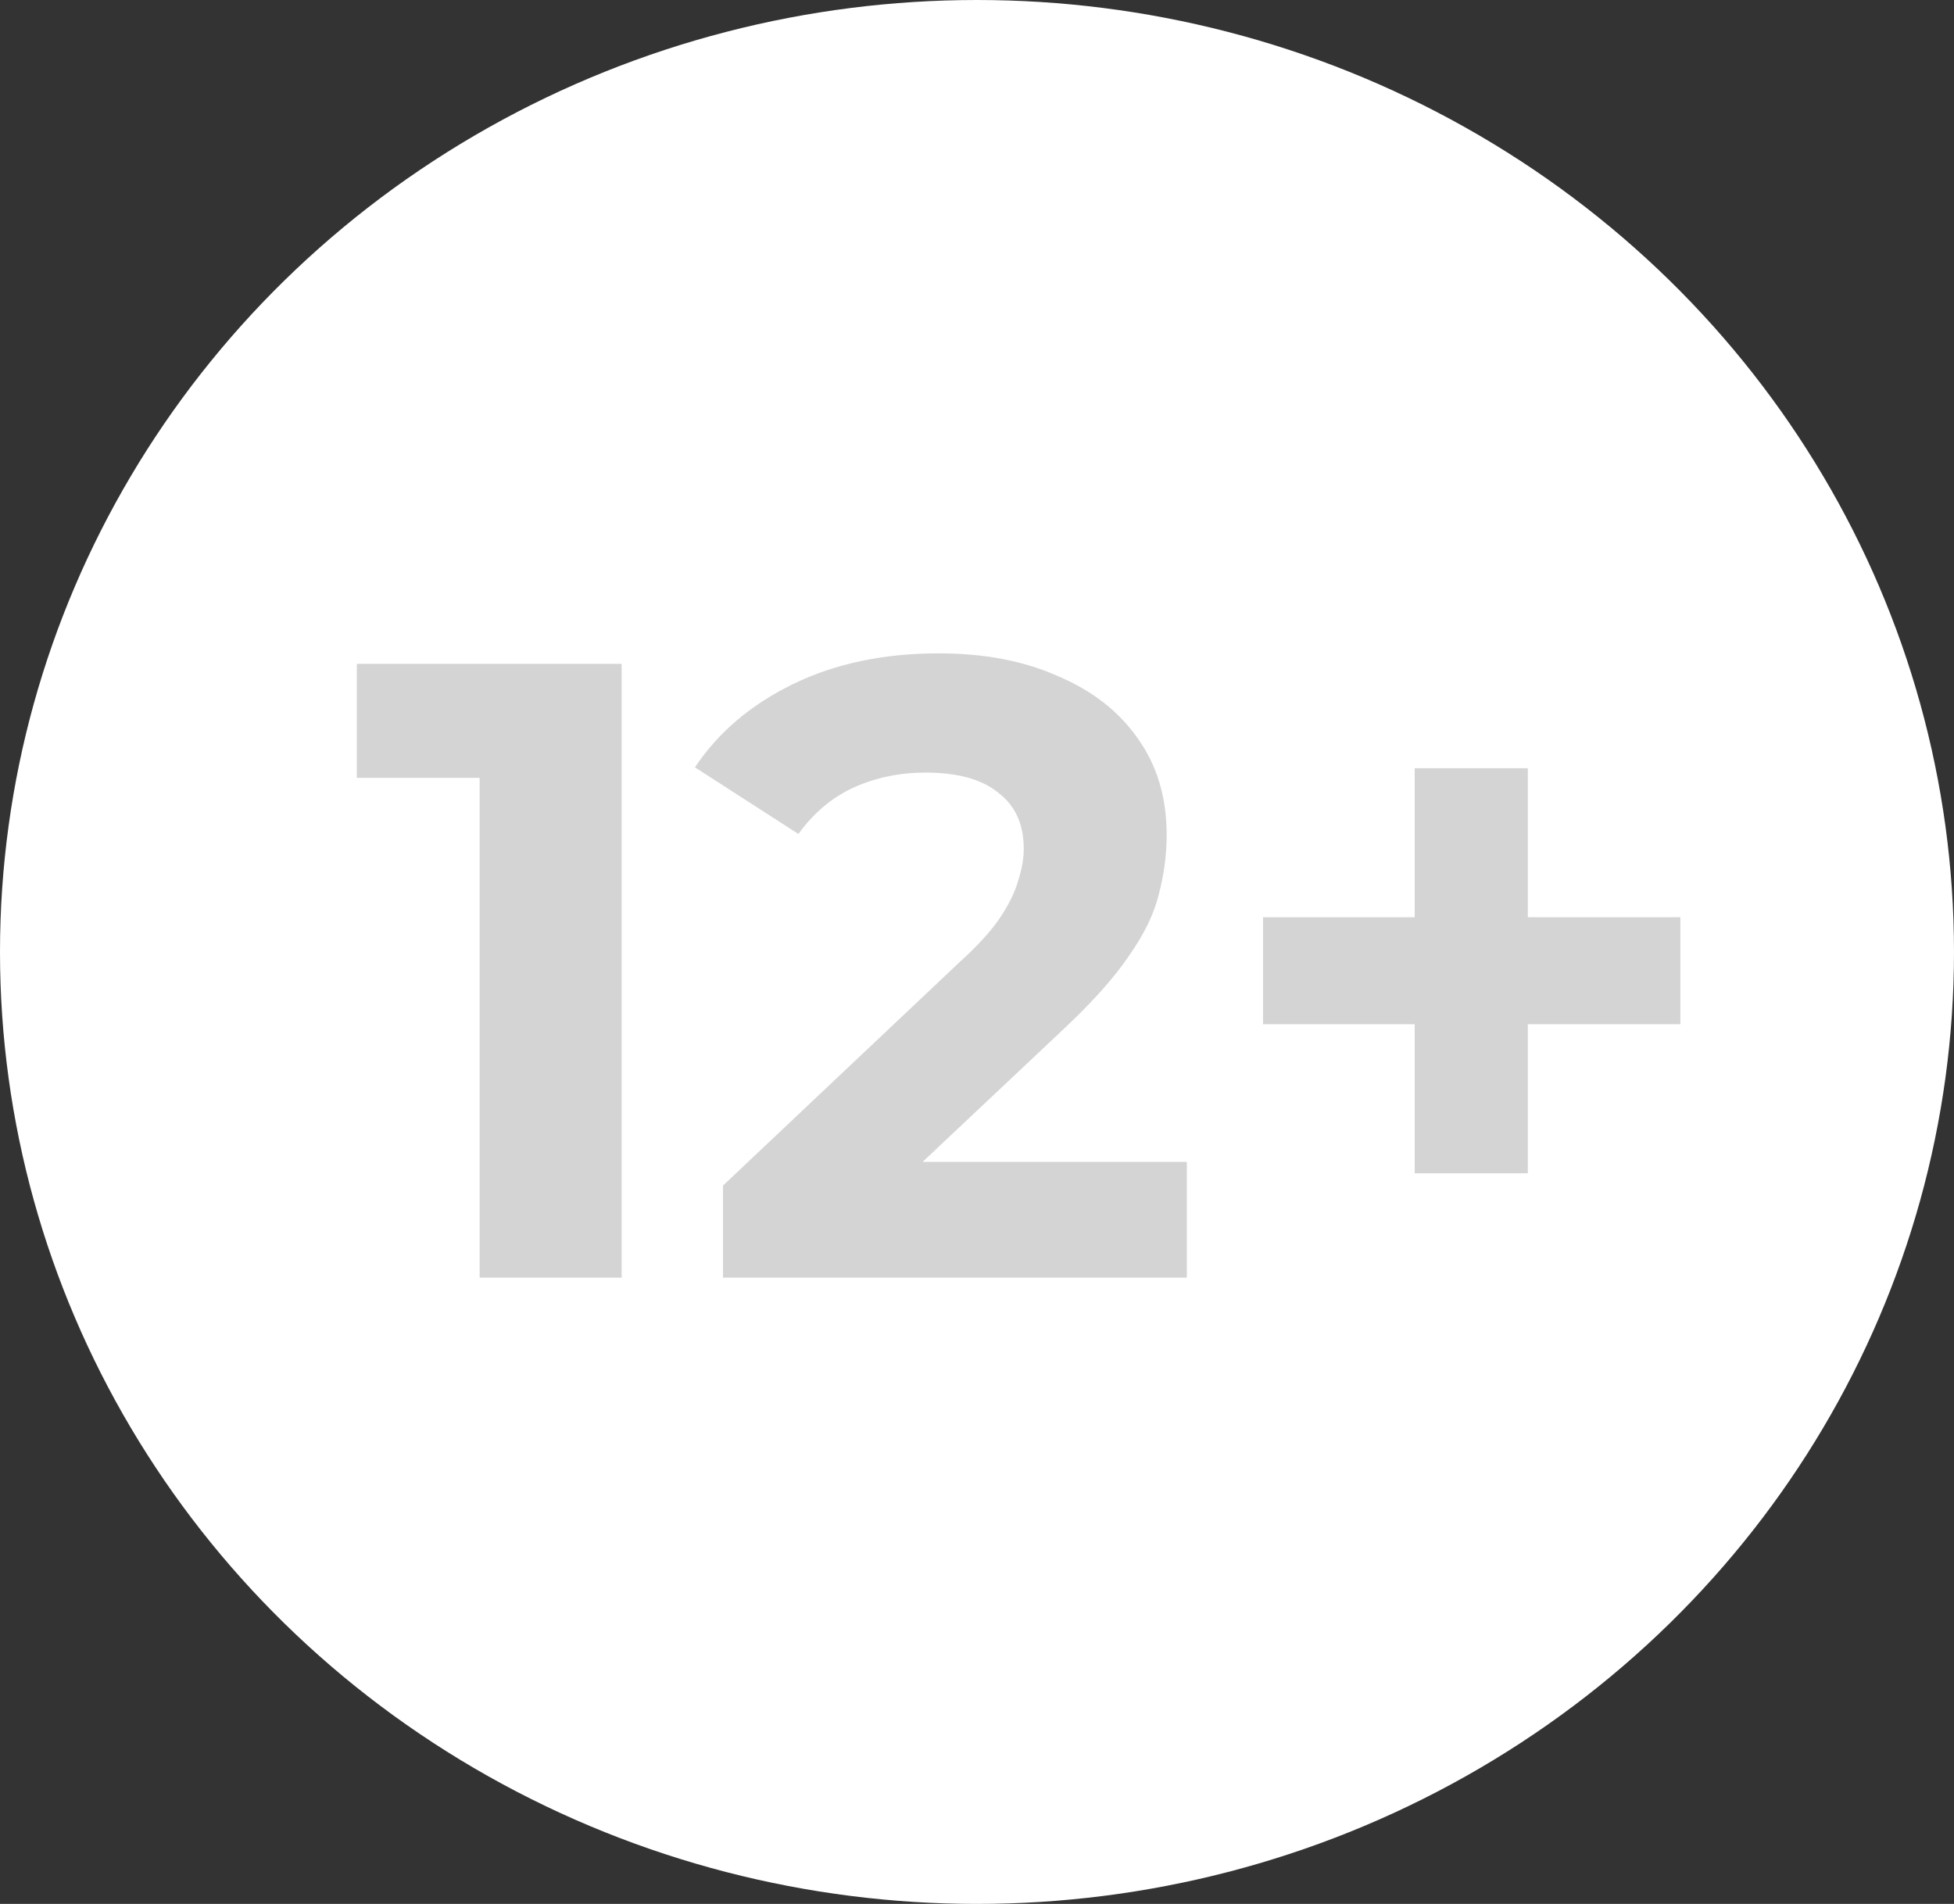
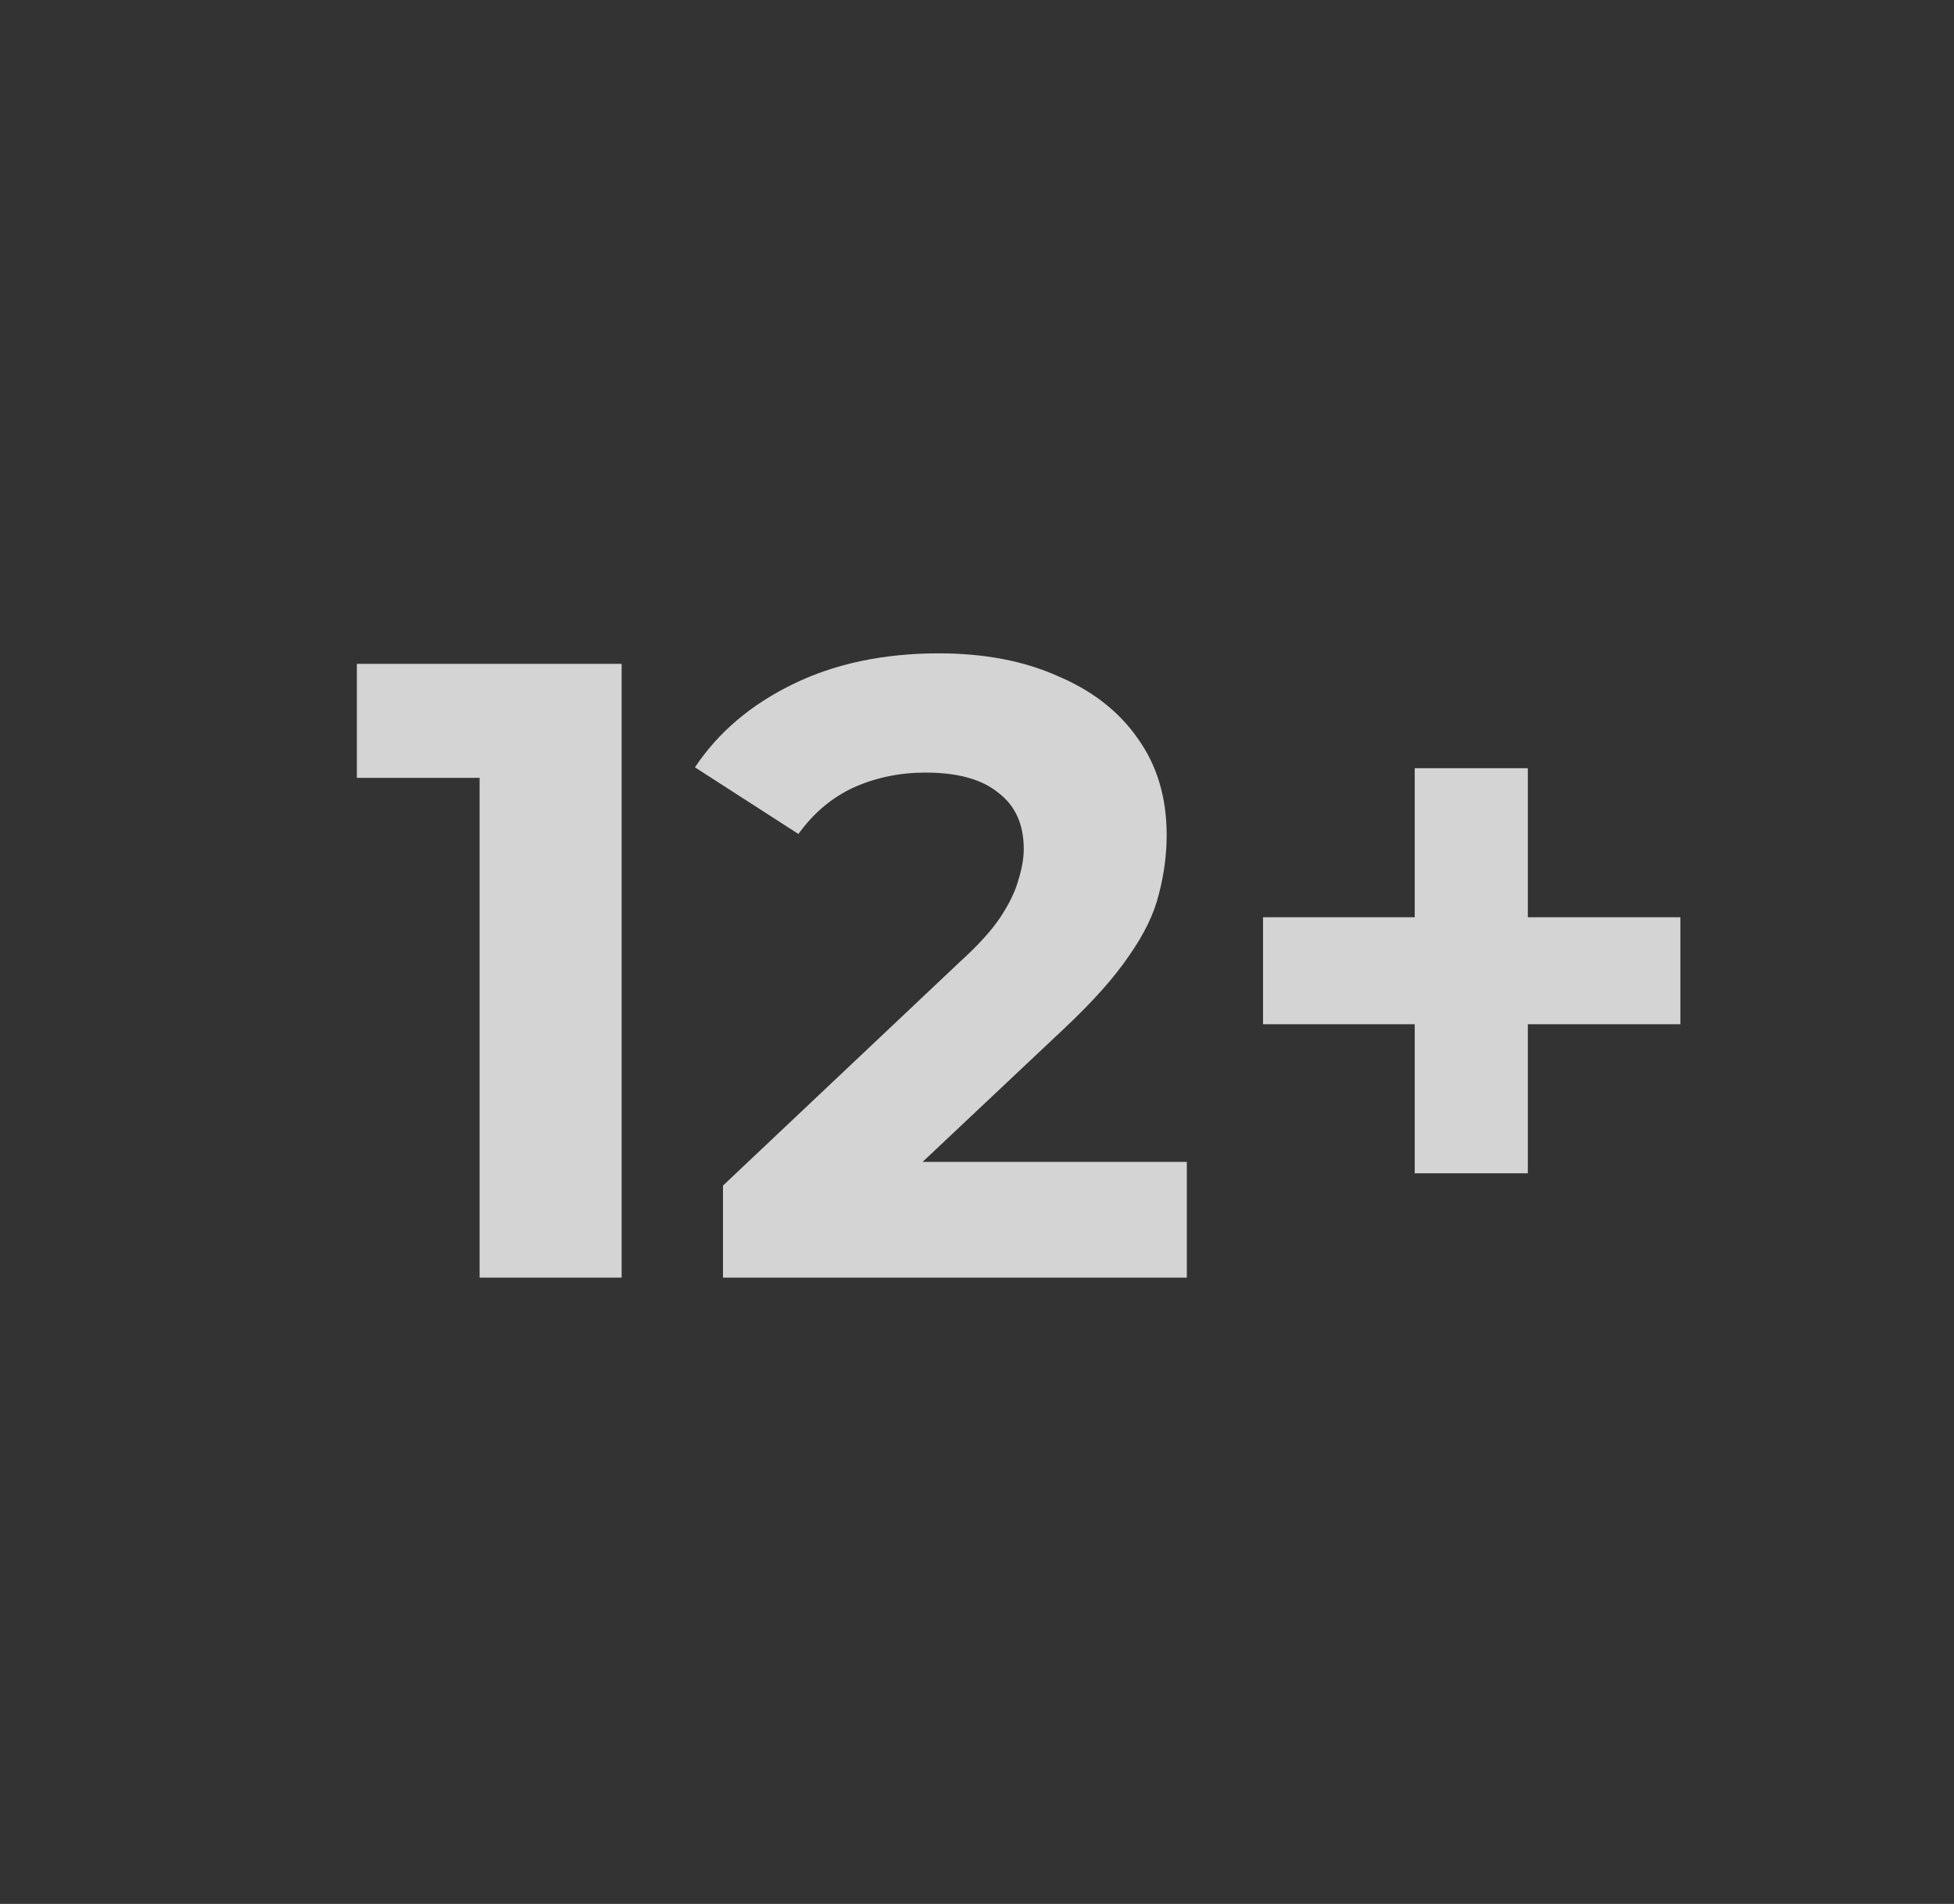
<svg xmlns="http://www.w3.org/2000/svg" width="78" height="76" viewBox="0 0 78 76" fill="none">
  <rect x="0" y="0" width="78" height="76" fill="#333333" stroke="none" />
-   <ellipse data-figma-bg-blur-radius="6.88" cx="39" cy="38" rx="39" ry="38" fill="white" />
  <path d="M19.145 51V28.6L21.595 31.05H14.245V26.5H24.815V51H19.145ZM28.861 51V47.325L38.311 38.4C39.058 37.723 39.606 37.117 39.956 36.58C40.306 36.043 40.539 35.553 40.656 35.11C40.796 34.667 40.866 34.258 40.866 33.885C40.866 32.905 40.528 32.158 39.851 31.645C39.198 31.108 38.229 30.84 36.946 30.84C35.919 30.84 34.963 31.038 34.076 31.435C33.213 31.832 32.478 32.45 31.871 33.29L27.741 30.63C28.674 29.23 29.981 28.122 31.661 27.305C33.341 26.488 35.278 26.08 37.471 26.08C39.291 26.08 40.878 26.383 42.231 26.99C43.608 27.573 44.669 28.402 45.416 29.475C46.186 30.548 46.571 31.832 46.571 33.325C46.571 34.118 46.466 34.912 46.256 35.705C46.069 36.475 45.673 37.292 45.066 38.155C44.483 39.018 43.619 39.987 42.476 41.06L34.636 48.445L33.551 46.38H47.376V51H28.861ZM56.473 46.835V30.665H60.988V46.835H56.473ZM50.418 40.885V36.615H67.078V40.885H50.418Z" fill="#D4D4D4" />
  <defs>
    <clipPath id="bgblur_0_4032_157_clip_path" transform="translate(6.88 6.88)">
      <ellipse cx="39" cy="38" rx="39" ry="38" />
    </clipPath>
  </defs>
</svg>